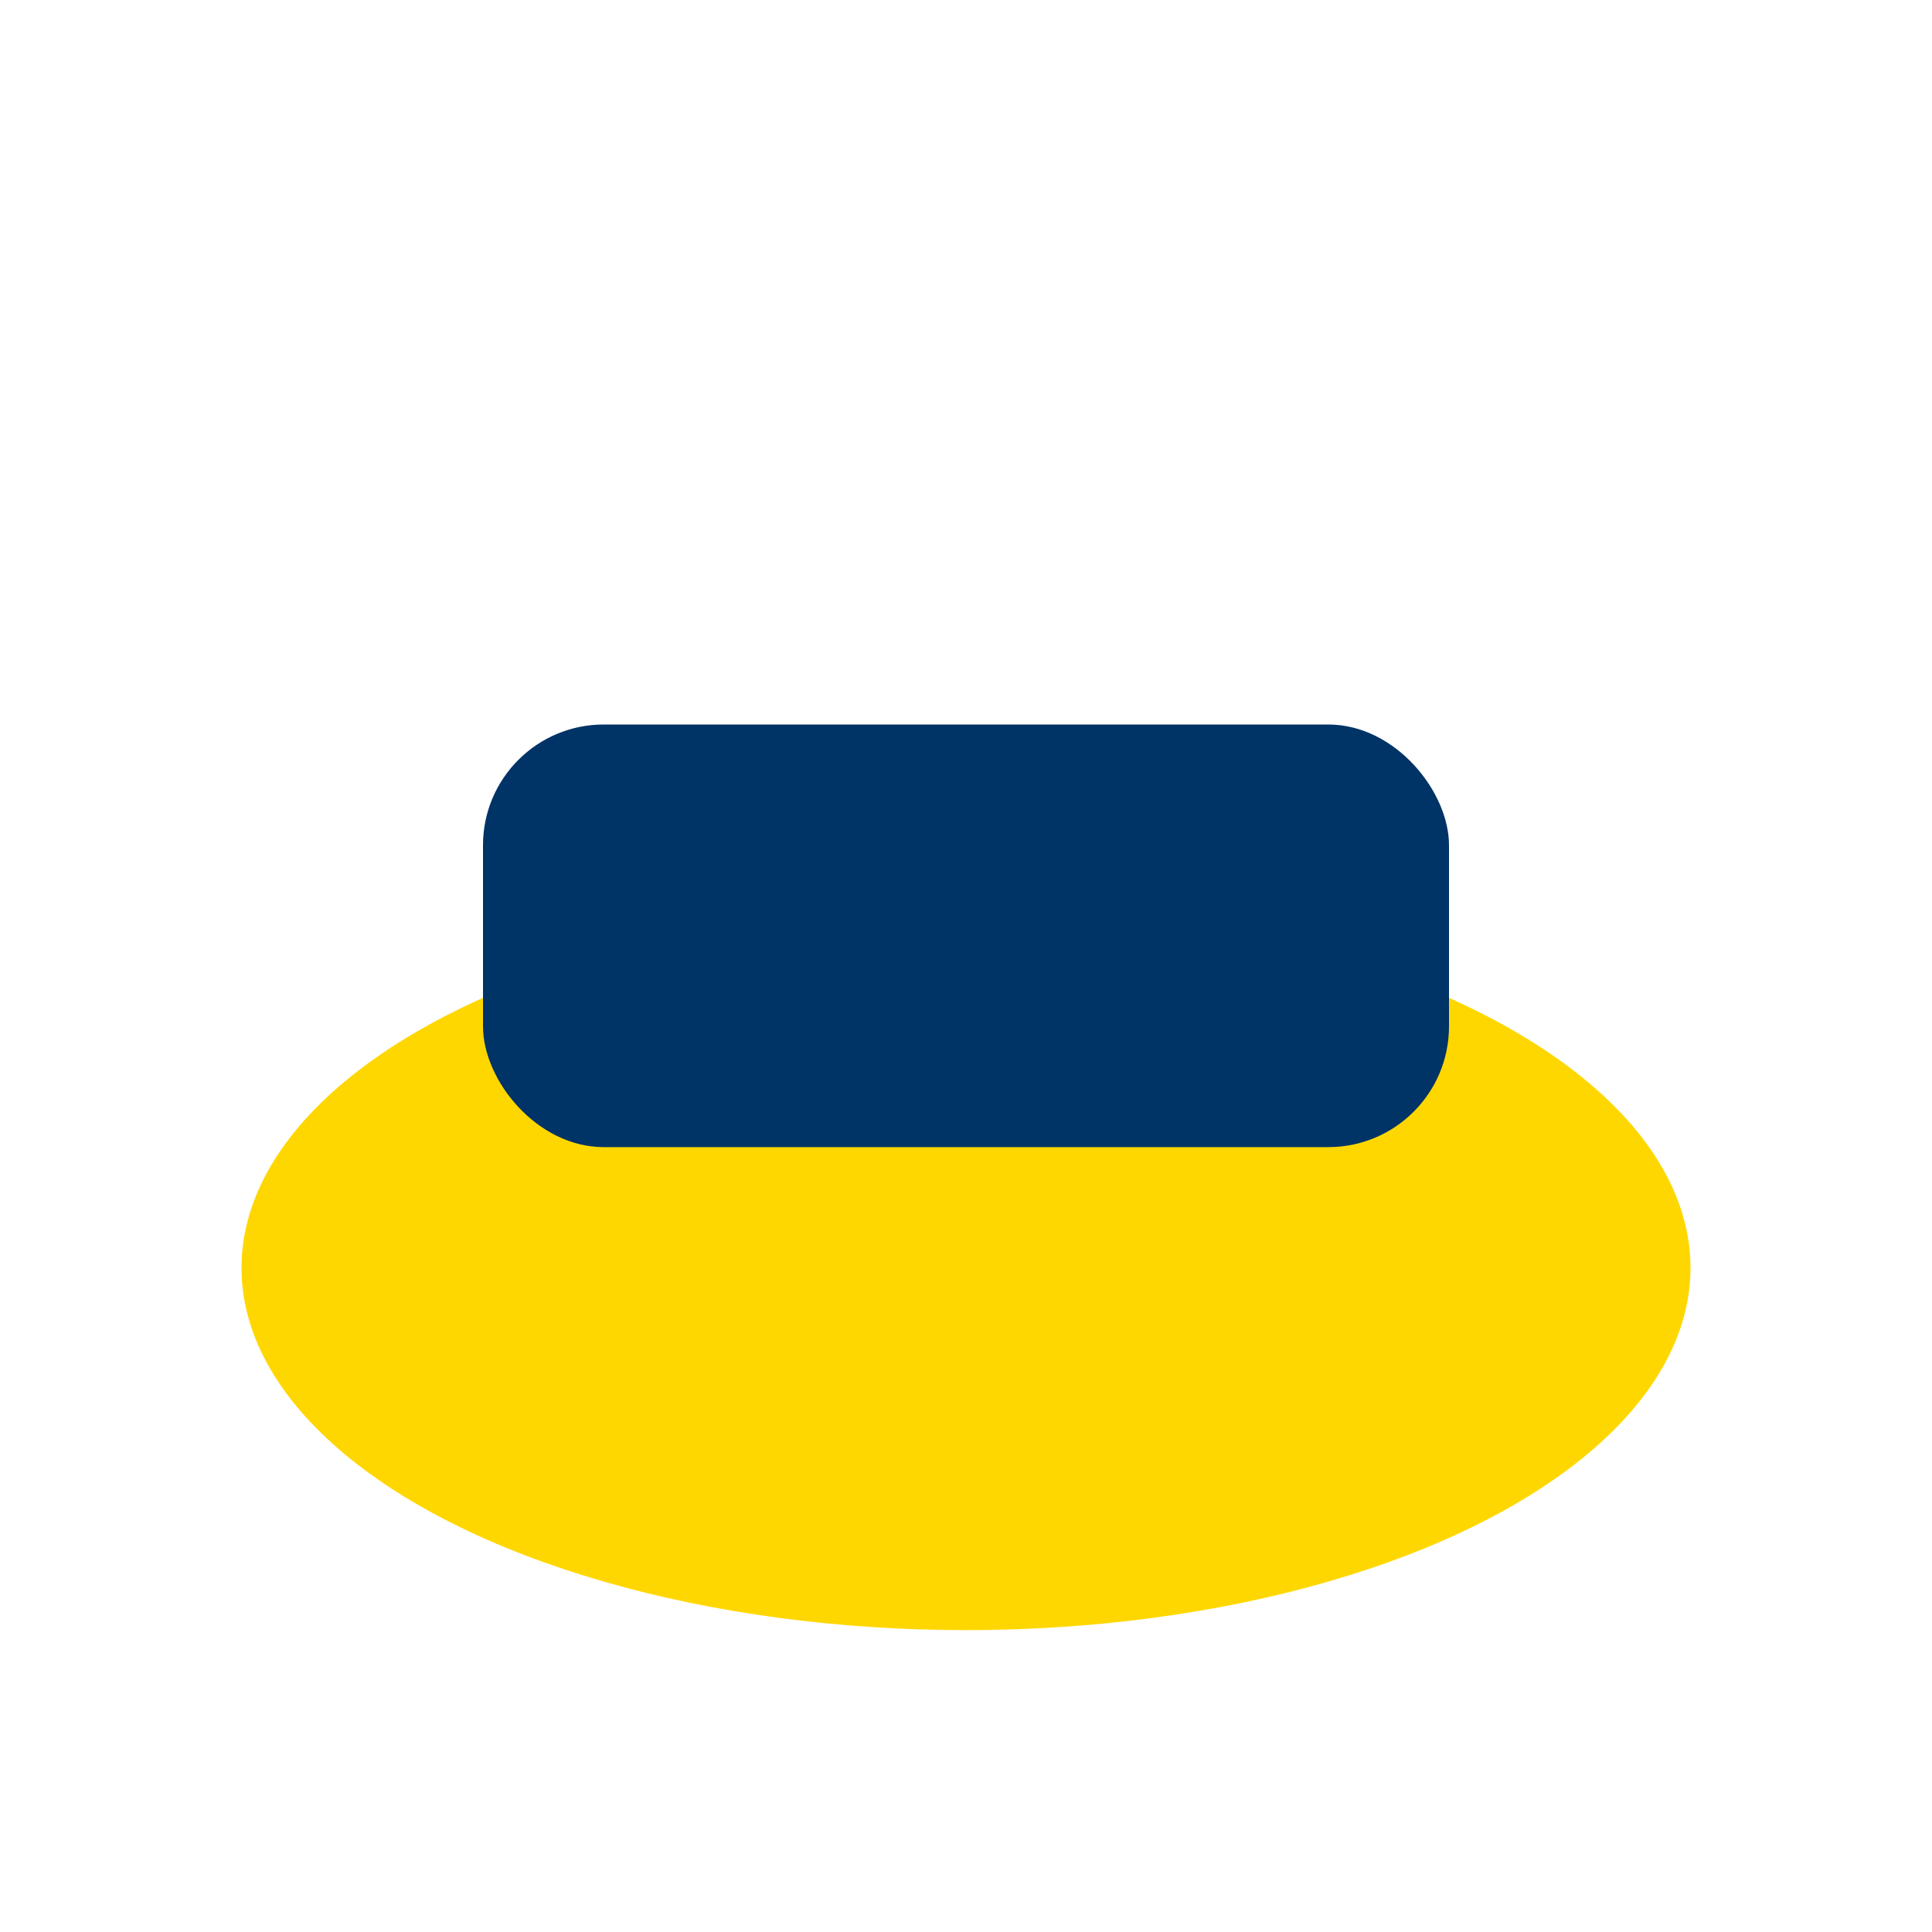
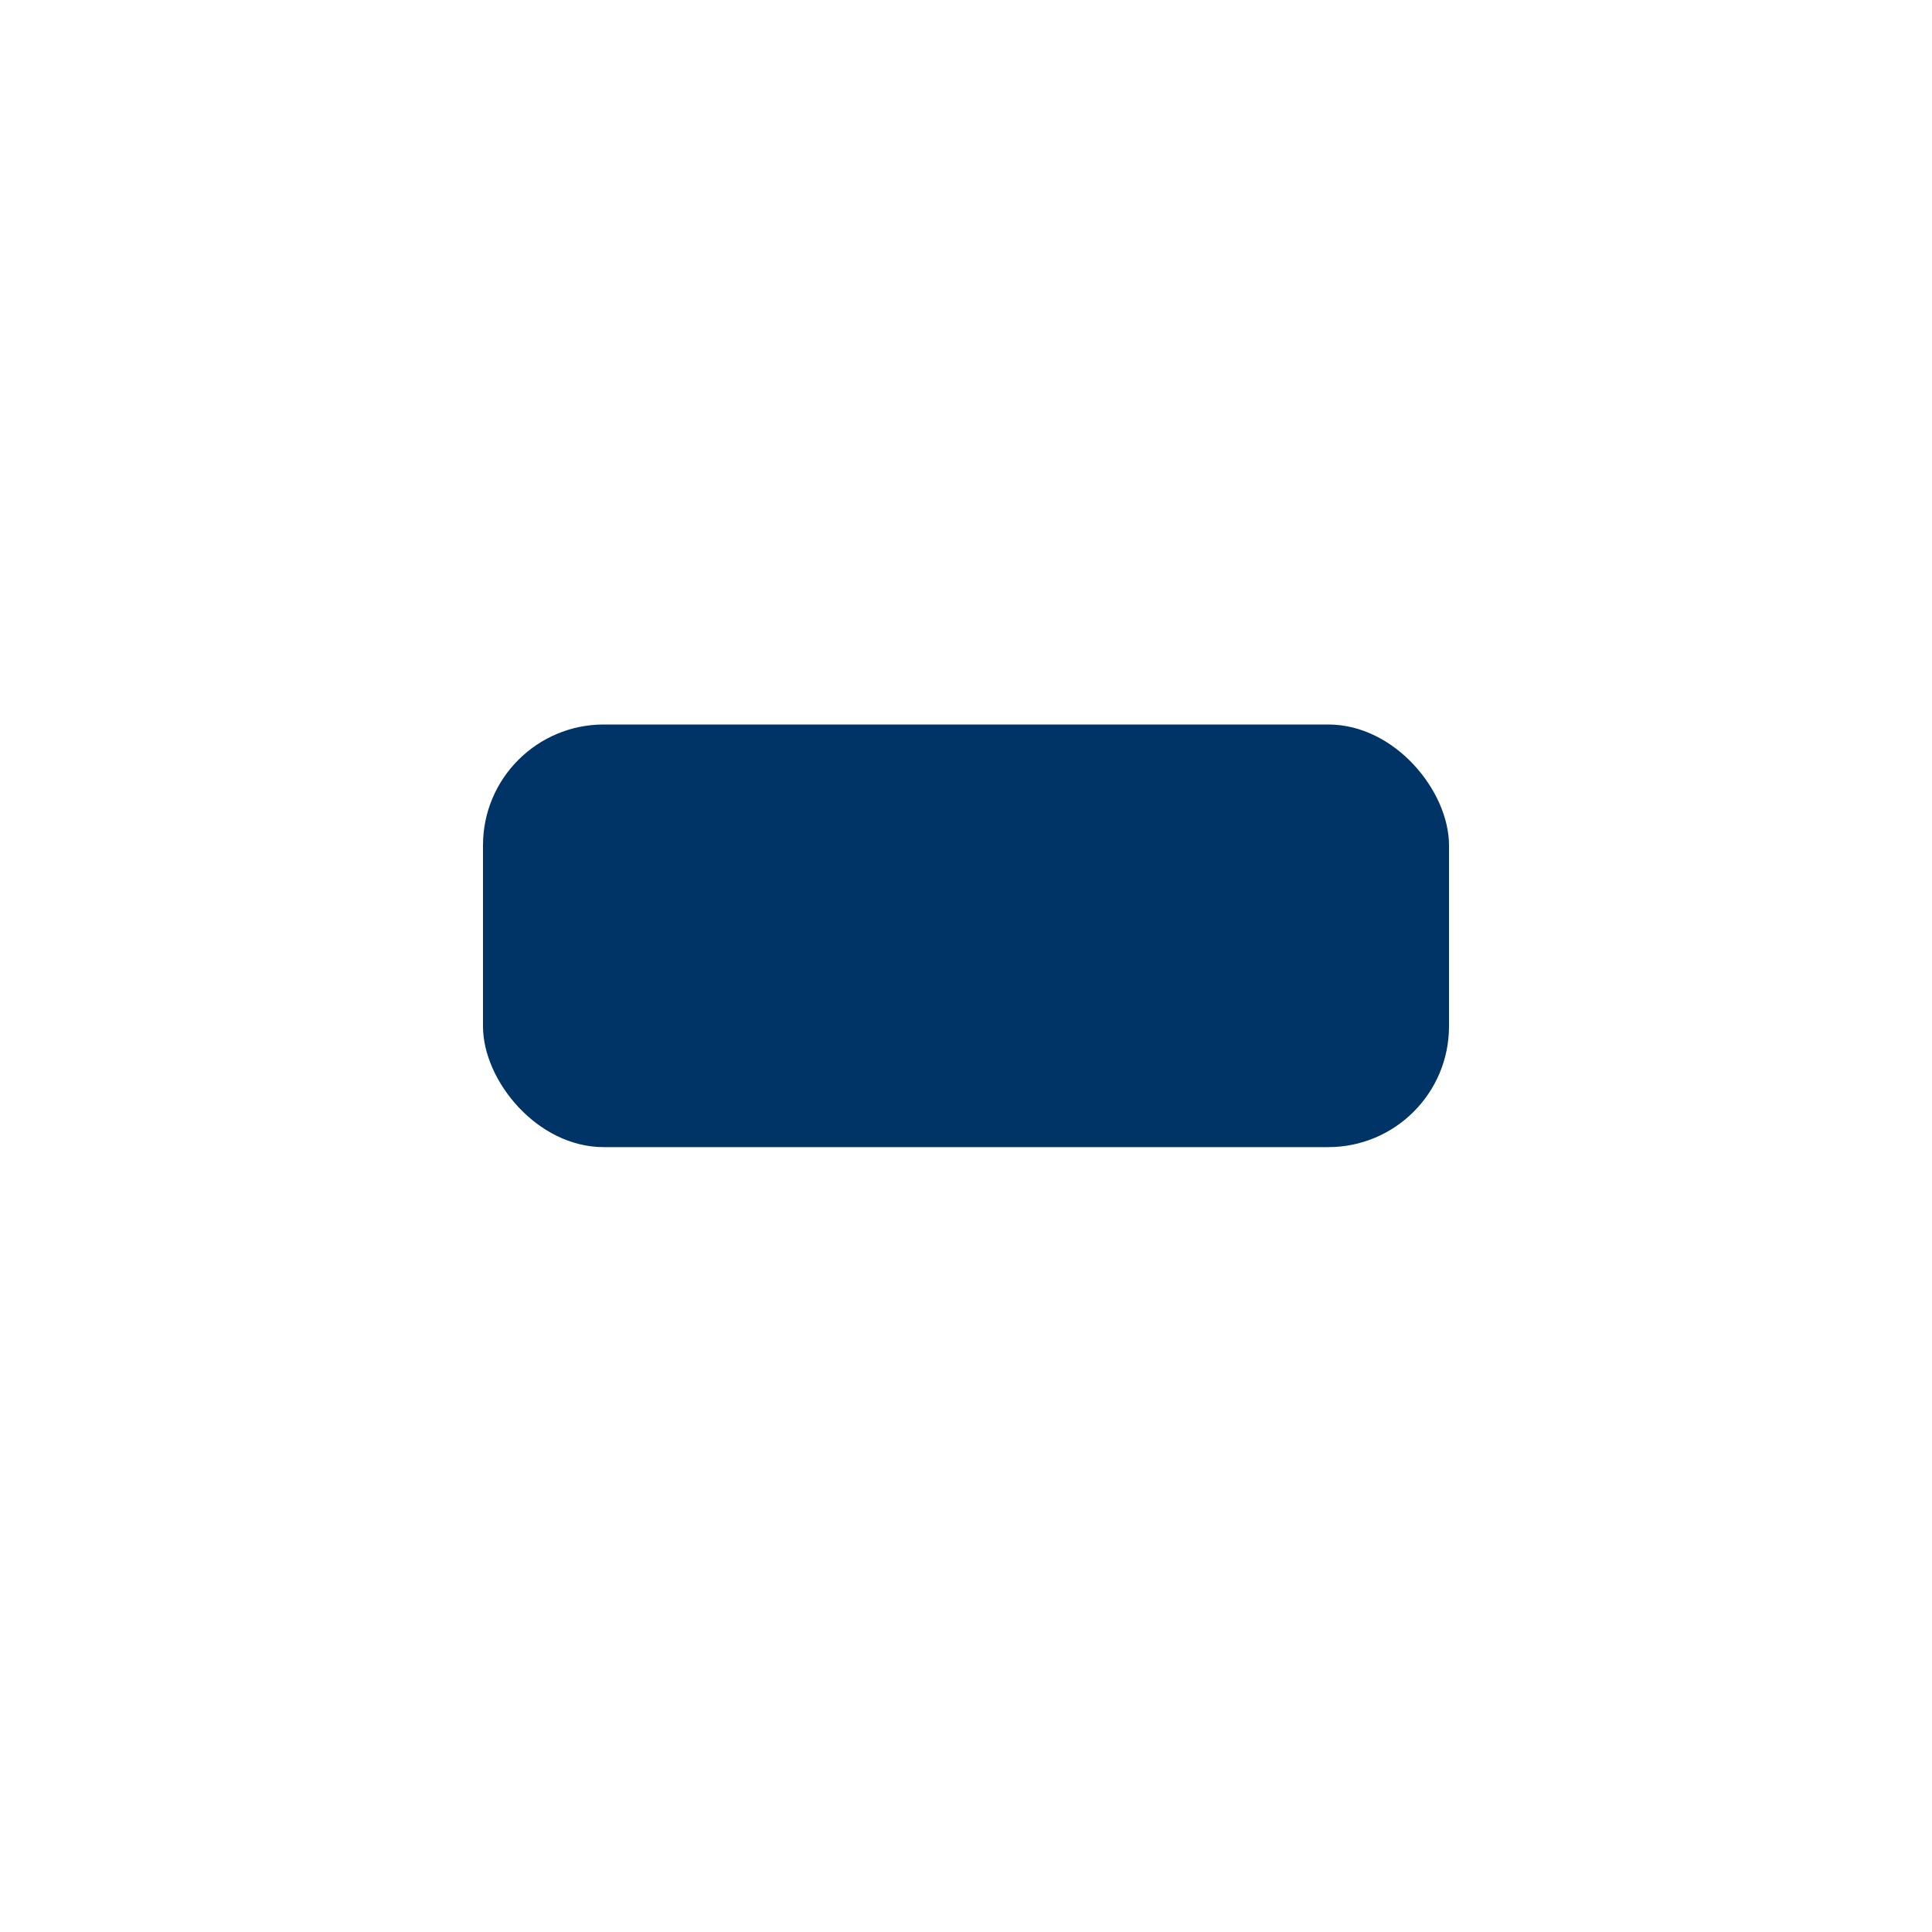
<svg xmlns="http://www.w3.org/2000/svg" width="32" height="32" viewBox="0 0 32 32">
-   <ellipse cx="16" cy="21" rx="12" ry="6" fill="#FFD700" />
  <rect x="8" y="12" width="16" height="7" rx="2" fill="#003366" />
</svg>